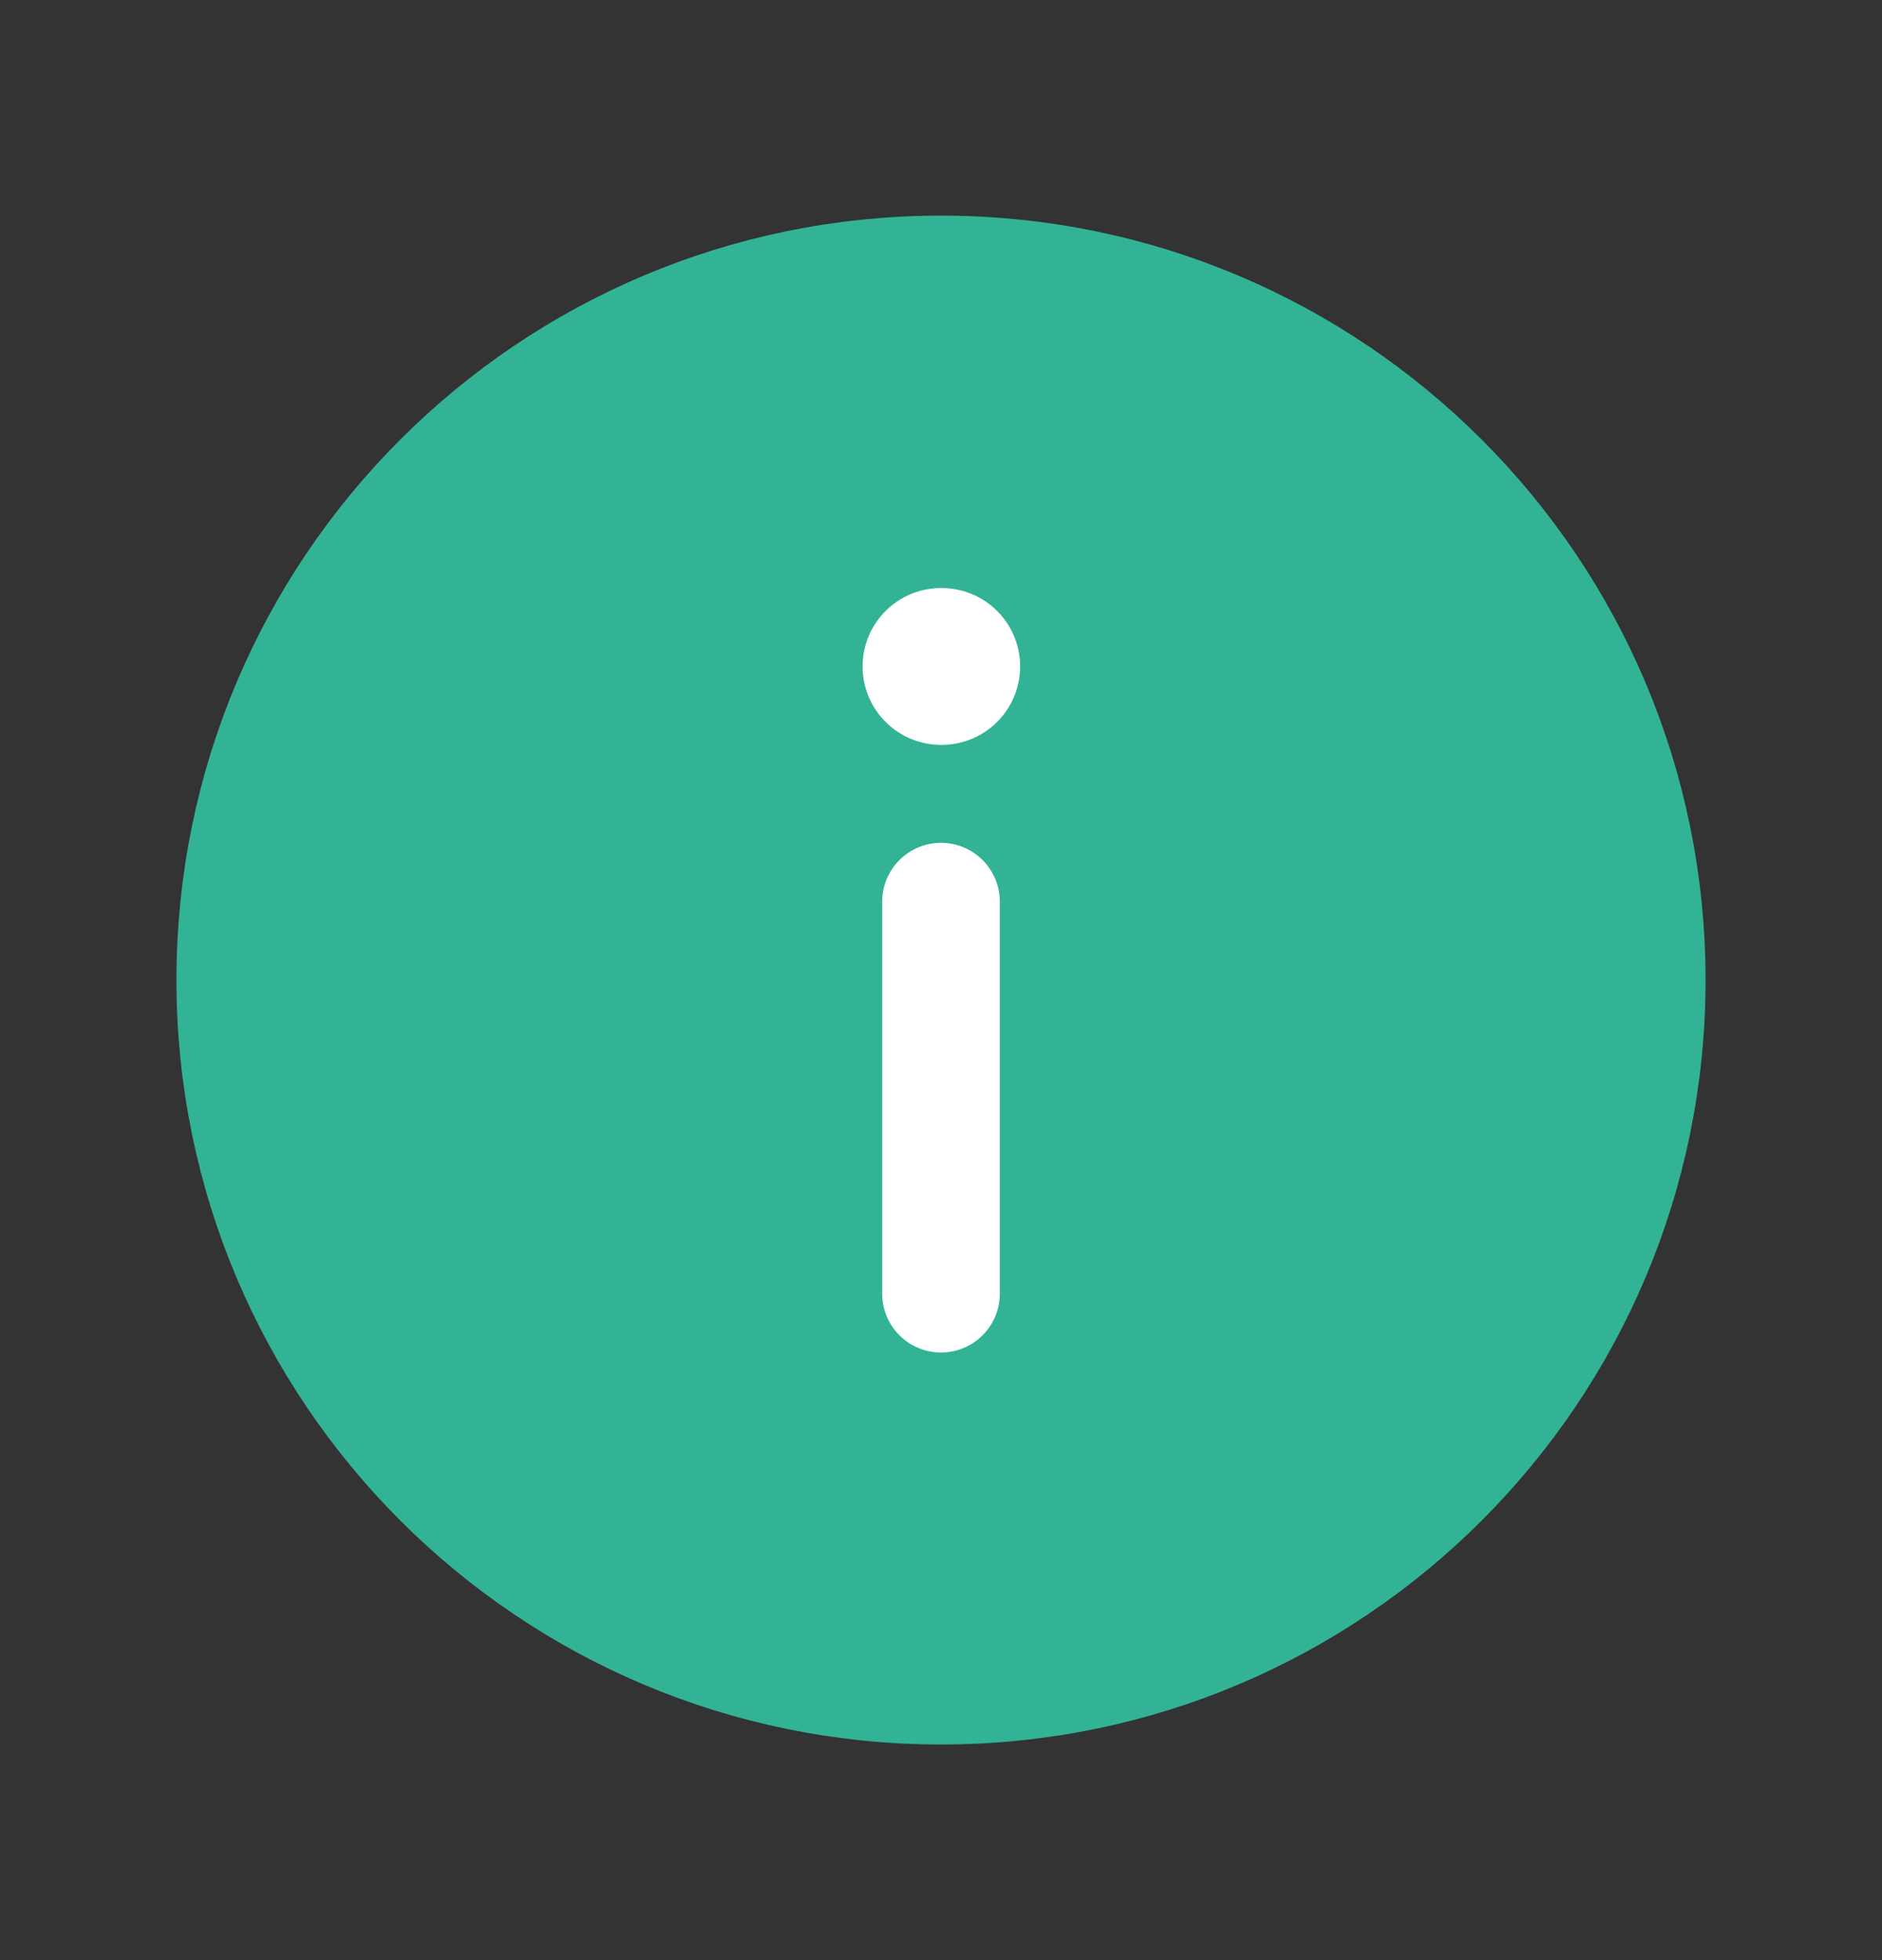
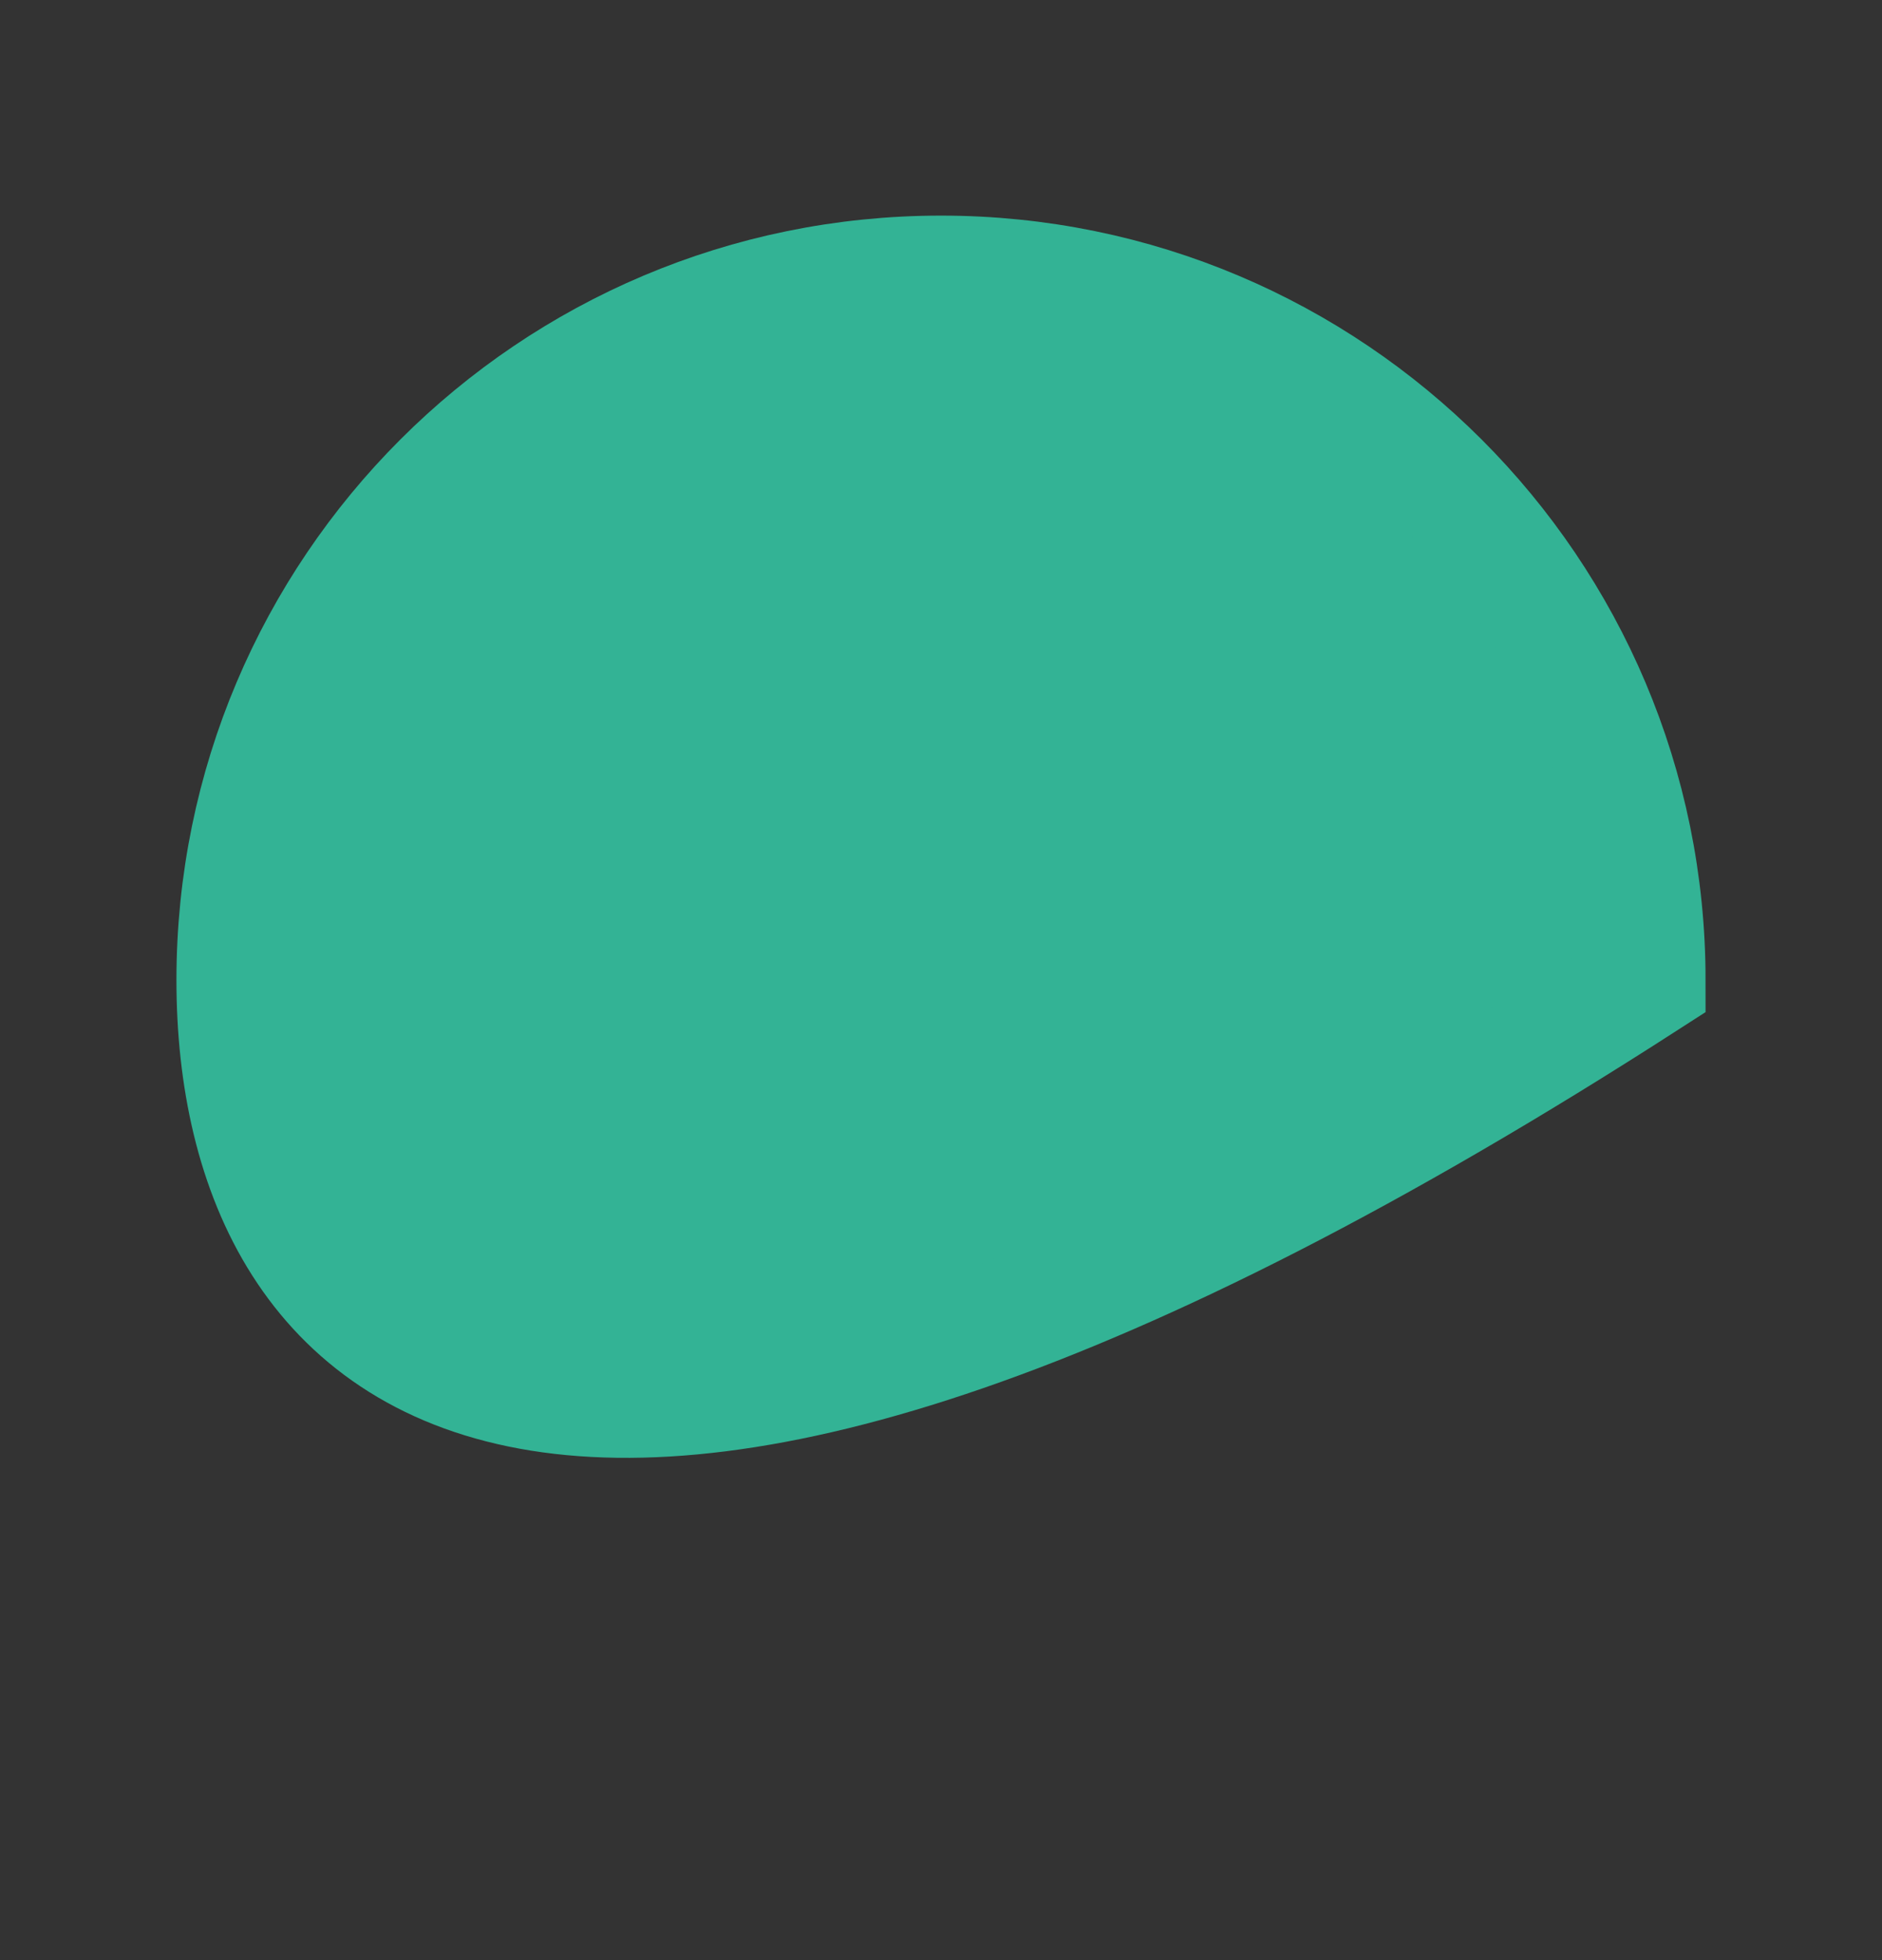
<svg xmlns="http://www.w3.org/2000/svg" width="24" height="25" viewBox="0 0 24 25" fill="none">
  <rect x="0" y="0" width="24" height="25" fill="#333333" stroke="none" />
-   <path d="M21 12.5C21 17.471 16.971 21.5 12 21.5C7.029 21.5 3 17.471 3 12.5C3 7.529 7.029 3.5 12 3.5C16.971 3.5 21 7.529 21 12.5Z" fill="#33B395" stroke="#33B395" stroke-width="1.5" />
-   <path d="M12 16.5V11.5" stroke="white" stroke-width="1.5" stroke-linecap="round" />
-   <path d="M12 8.5H12.009" stroke="white" stroke-width="2" stroke-linecap="round" />
+   <path d="M21 12.5C7.029 21.5 3 17.471 3 12.5C3 7.529 7.029 3.5 12 3.5C16.971 3.5 21 7.529 21 12.5Z" fill="#33B395" stroke="#33B395" stroke-width="1.5" />
</svg>